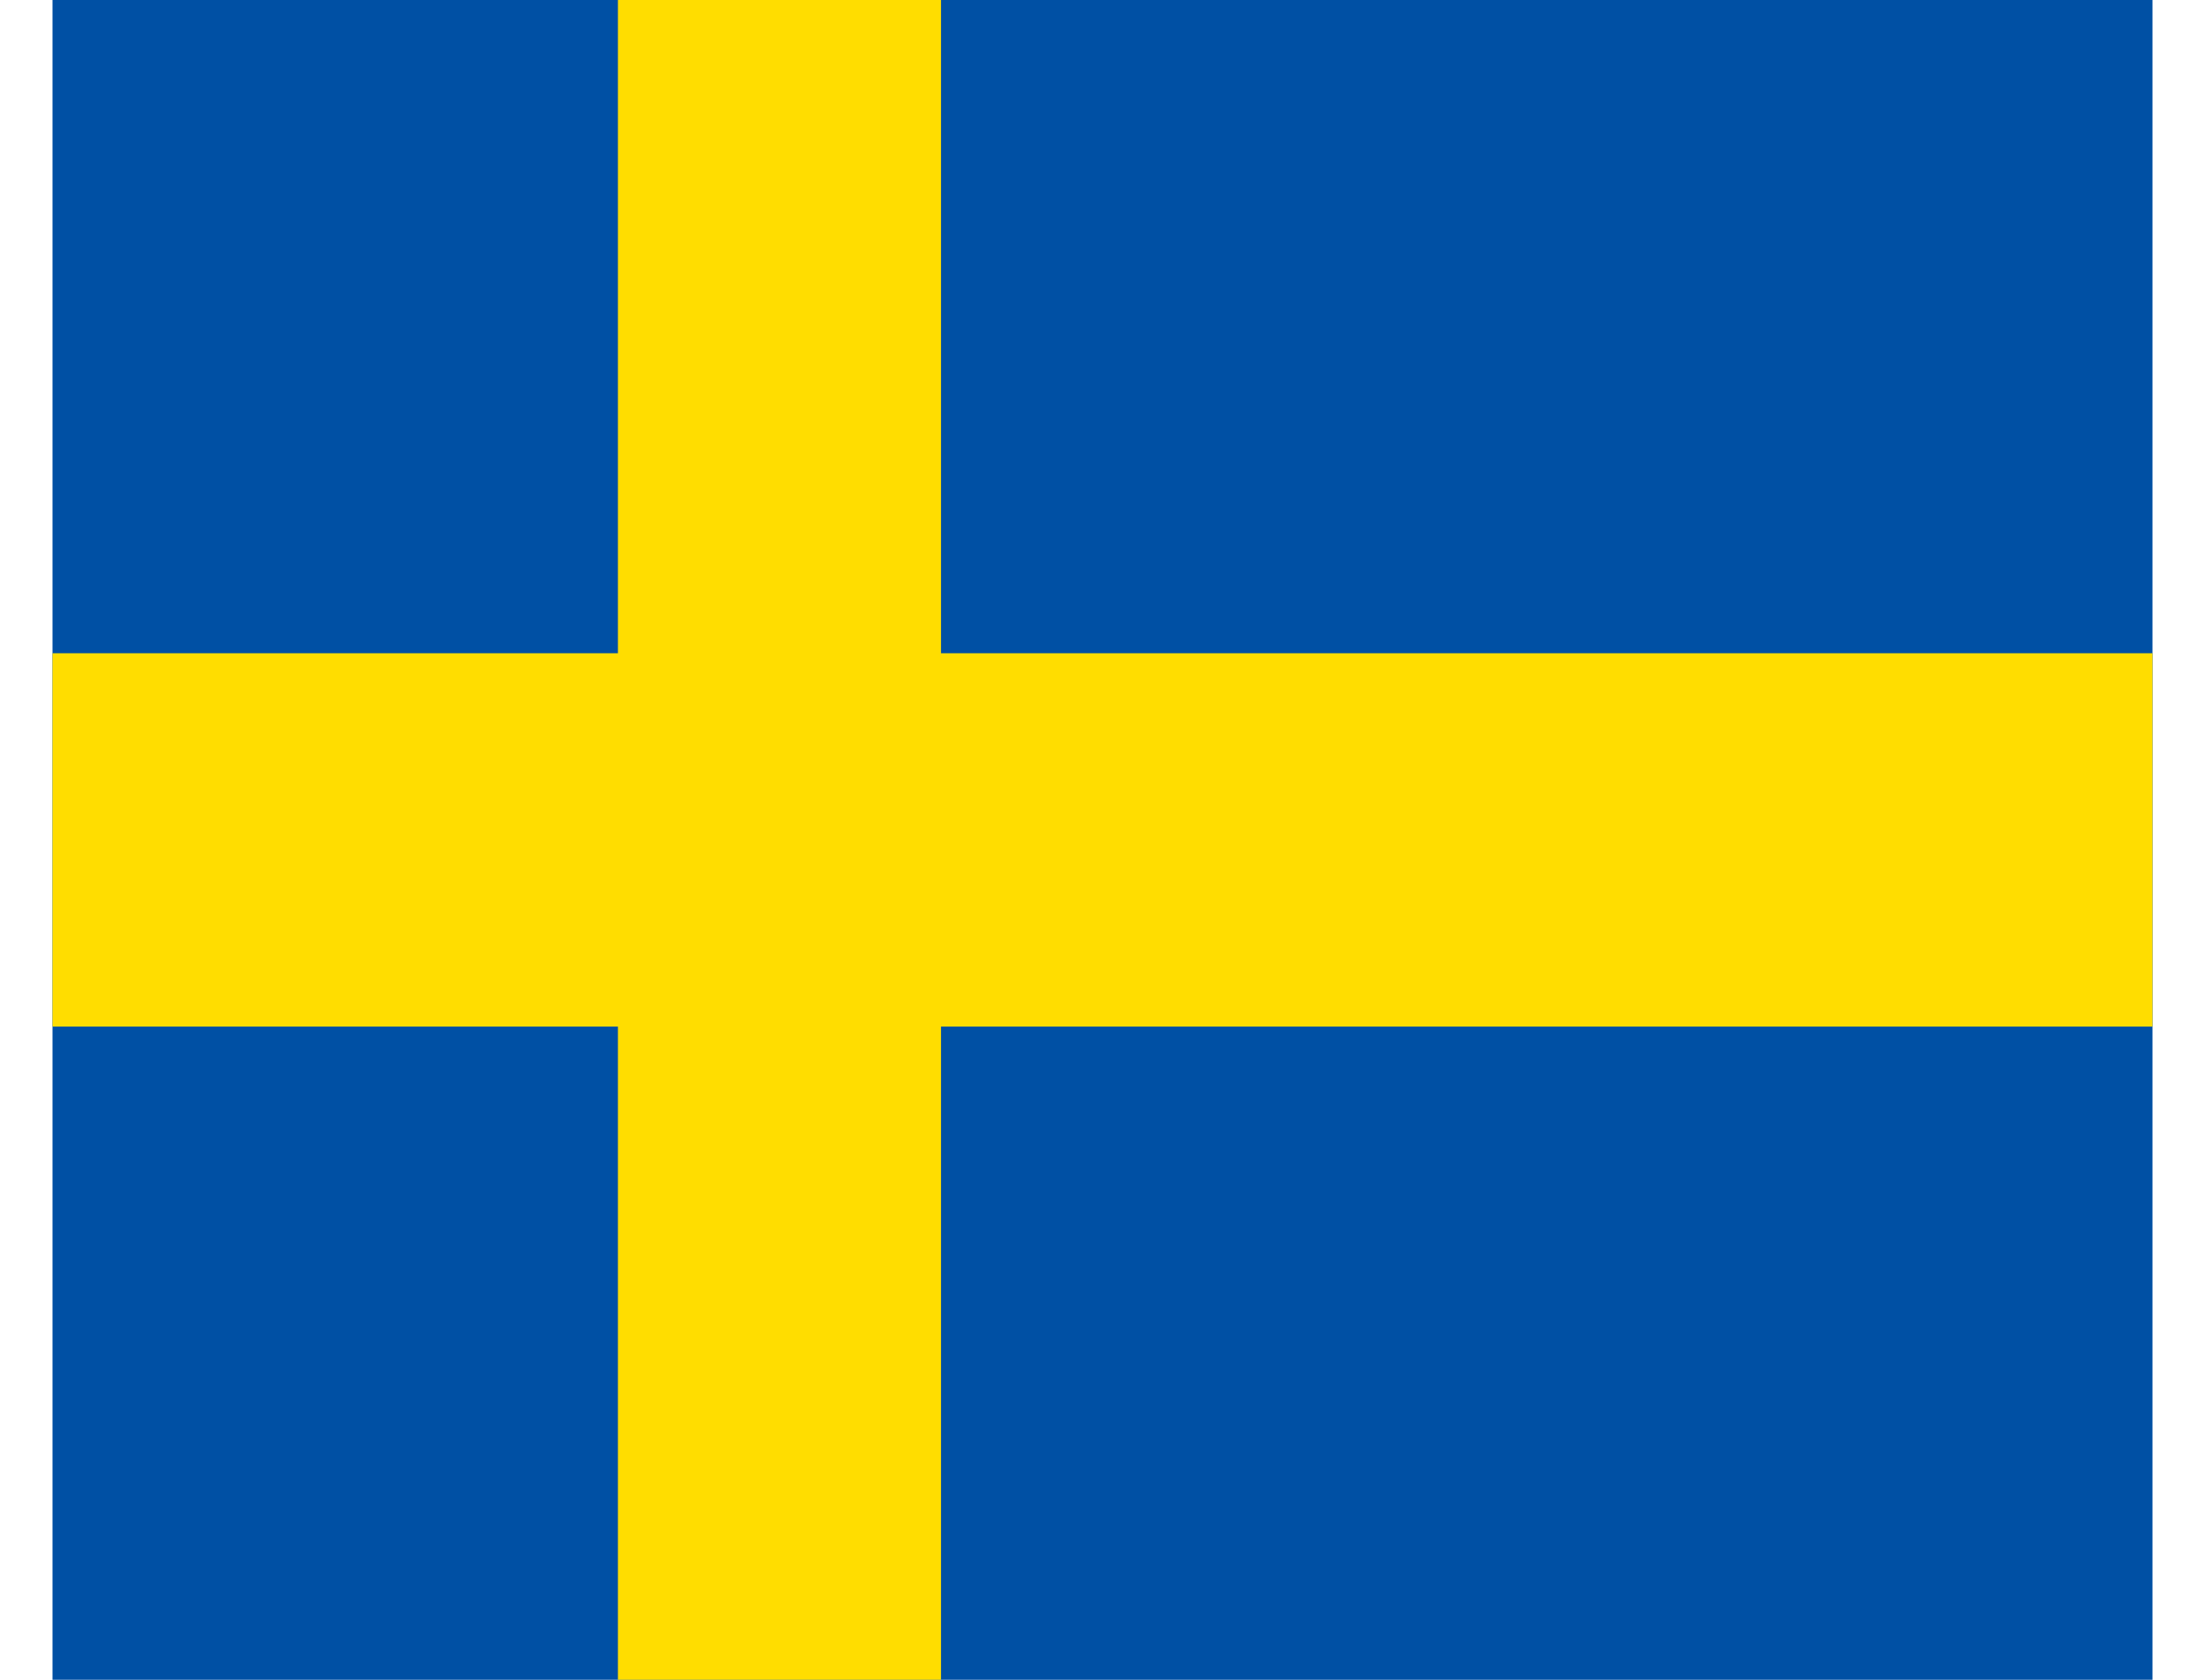
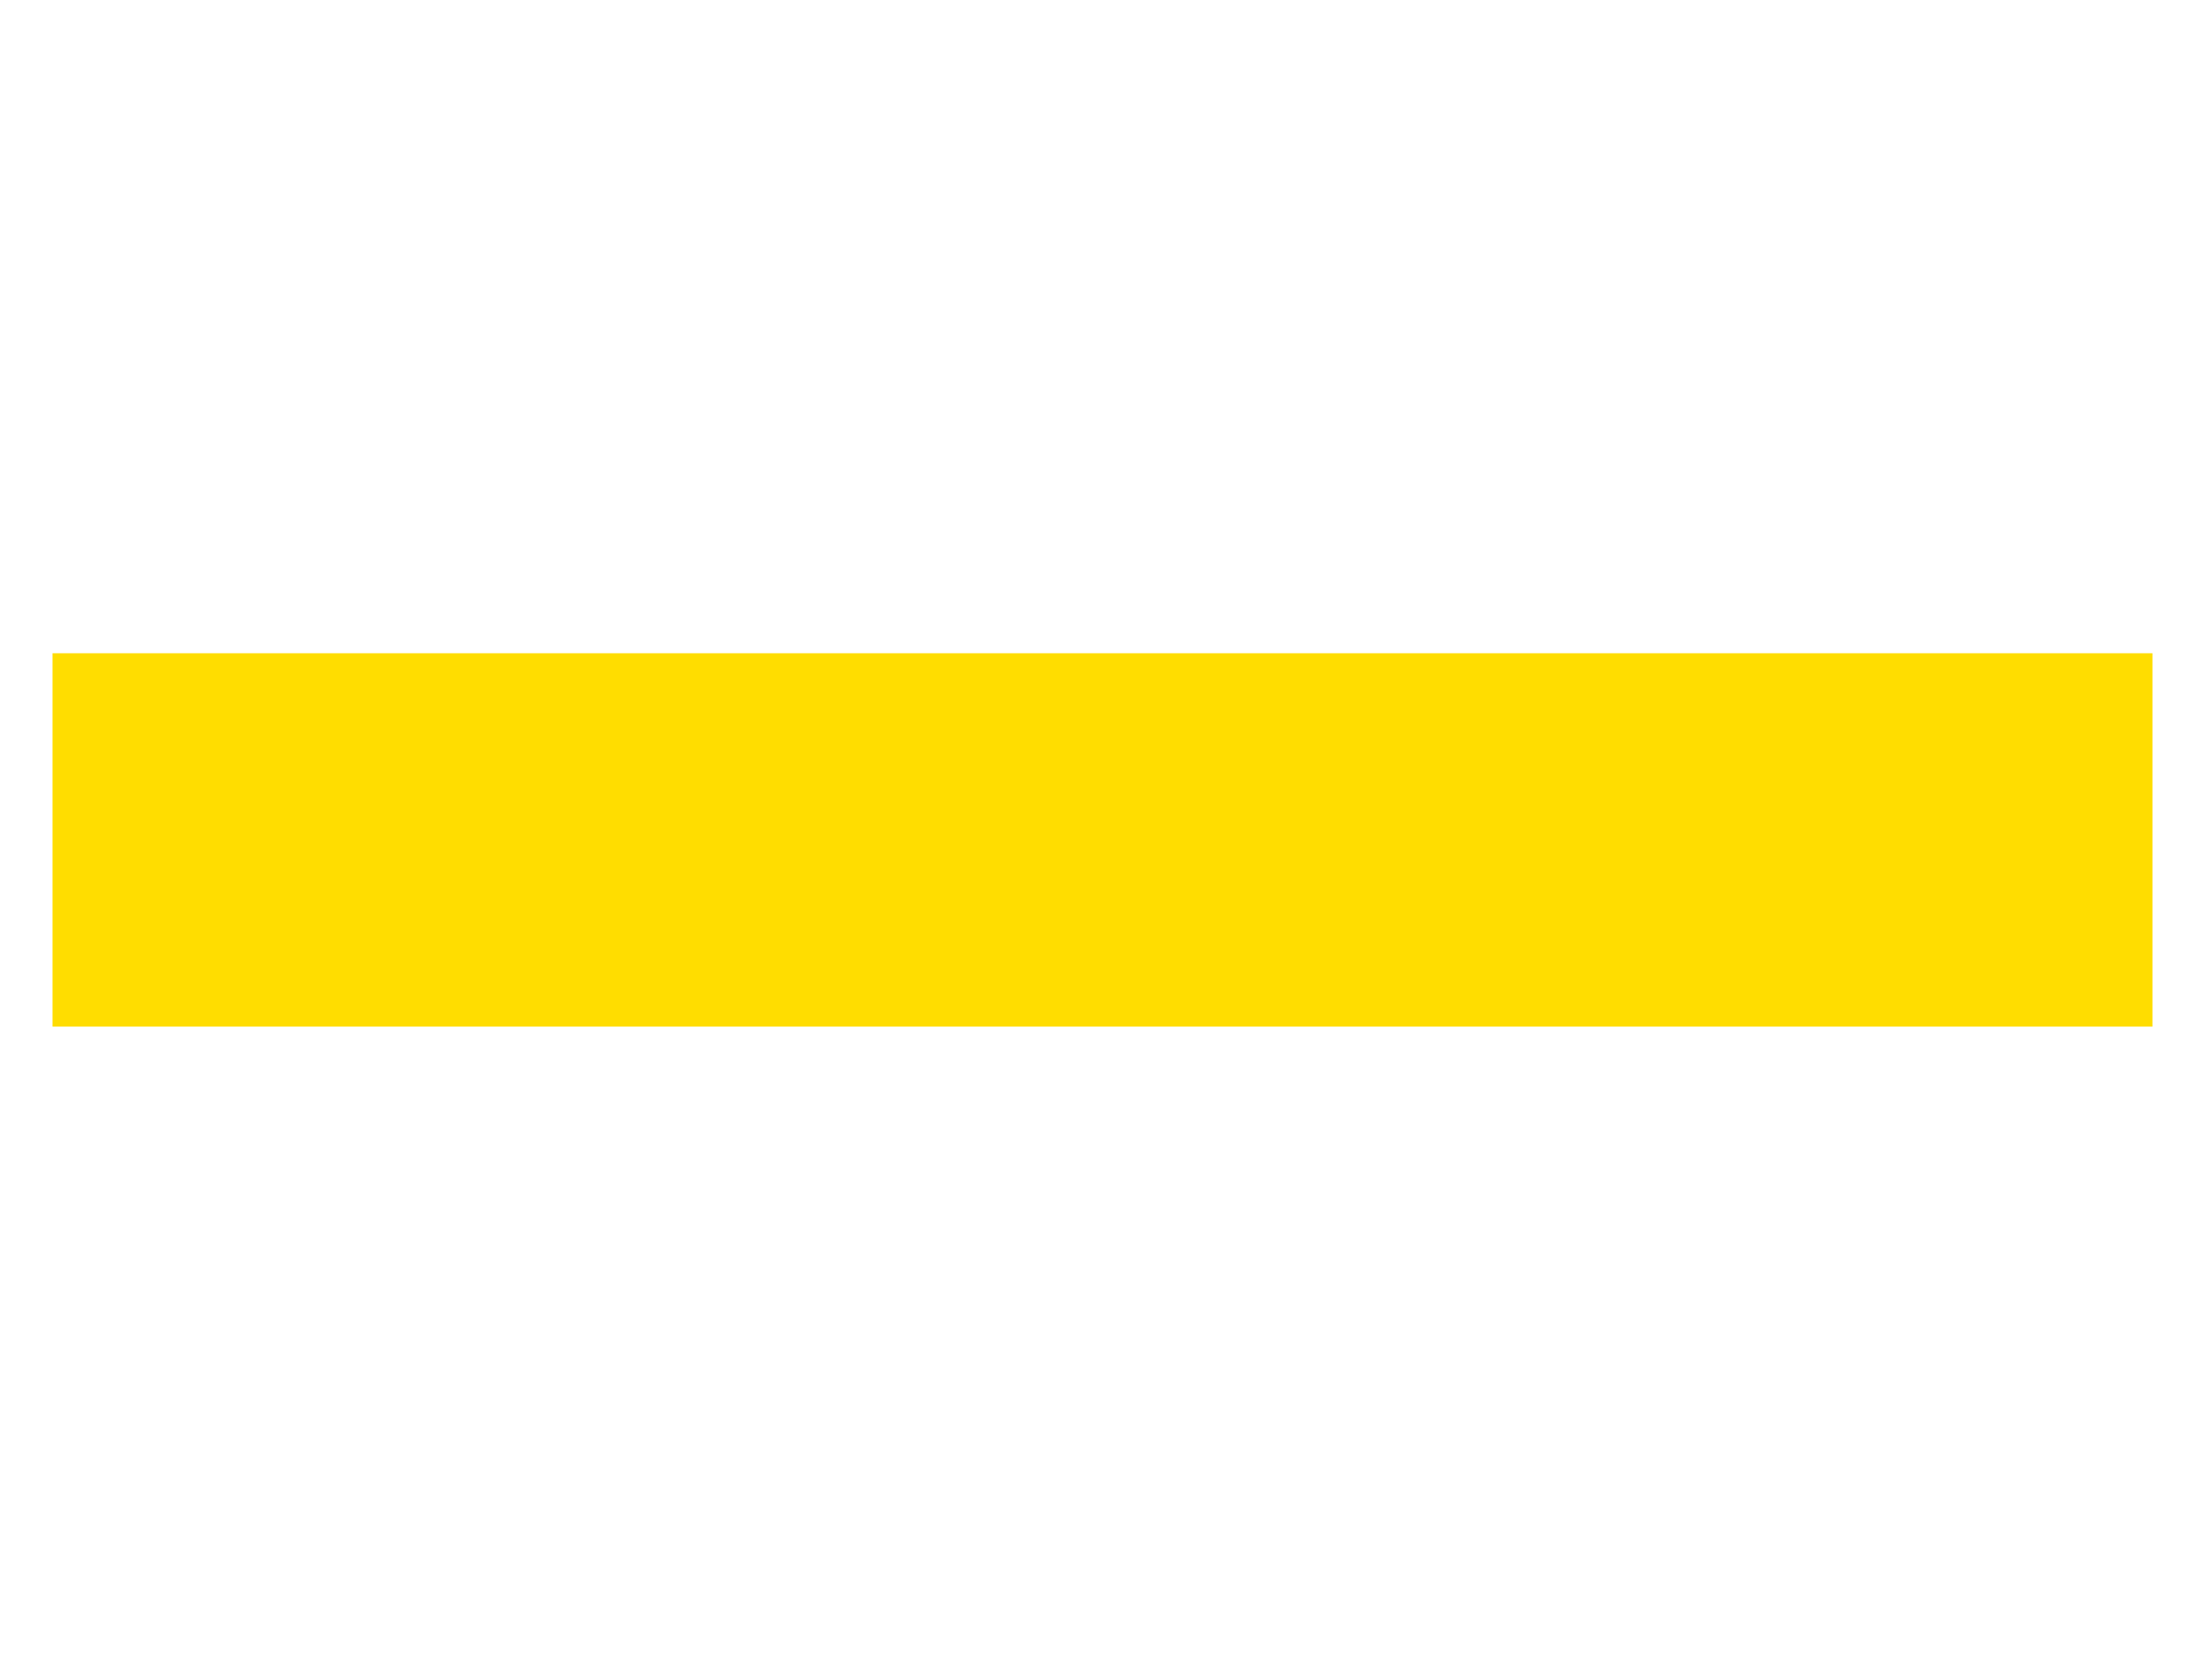
<svg xmlns="http://www.w3.org/2000/svg" width="21" height="16" viewBox="0 0 21 16" fill="none">
  <g clip-path="url(#clip0_1107_10527)">
-     <path d="M20.5 0H0.5V16H20.5V0Z" fill="#0050A4" />
-     <path d="M8.962 0H5.885V16H8.962V0Z" fill="#FFDD00" />
    <path fill-rule="evenodd" clip-rule="evenodd" d="M20.5 6.222V9.778H0.5V6.222H20.5Z" fill="#FFDD00" />
  </g>
  <defs>
    <clipPath id="clip0_1107_10527">
      <rect width="20" height="16" fill="white" transform="translate(0.5)" />
    </clipPath>
  </defs>
</svg>